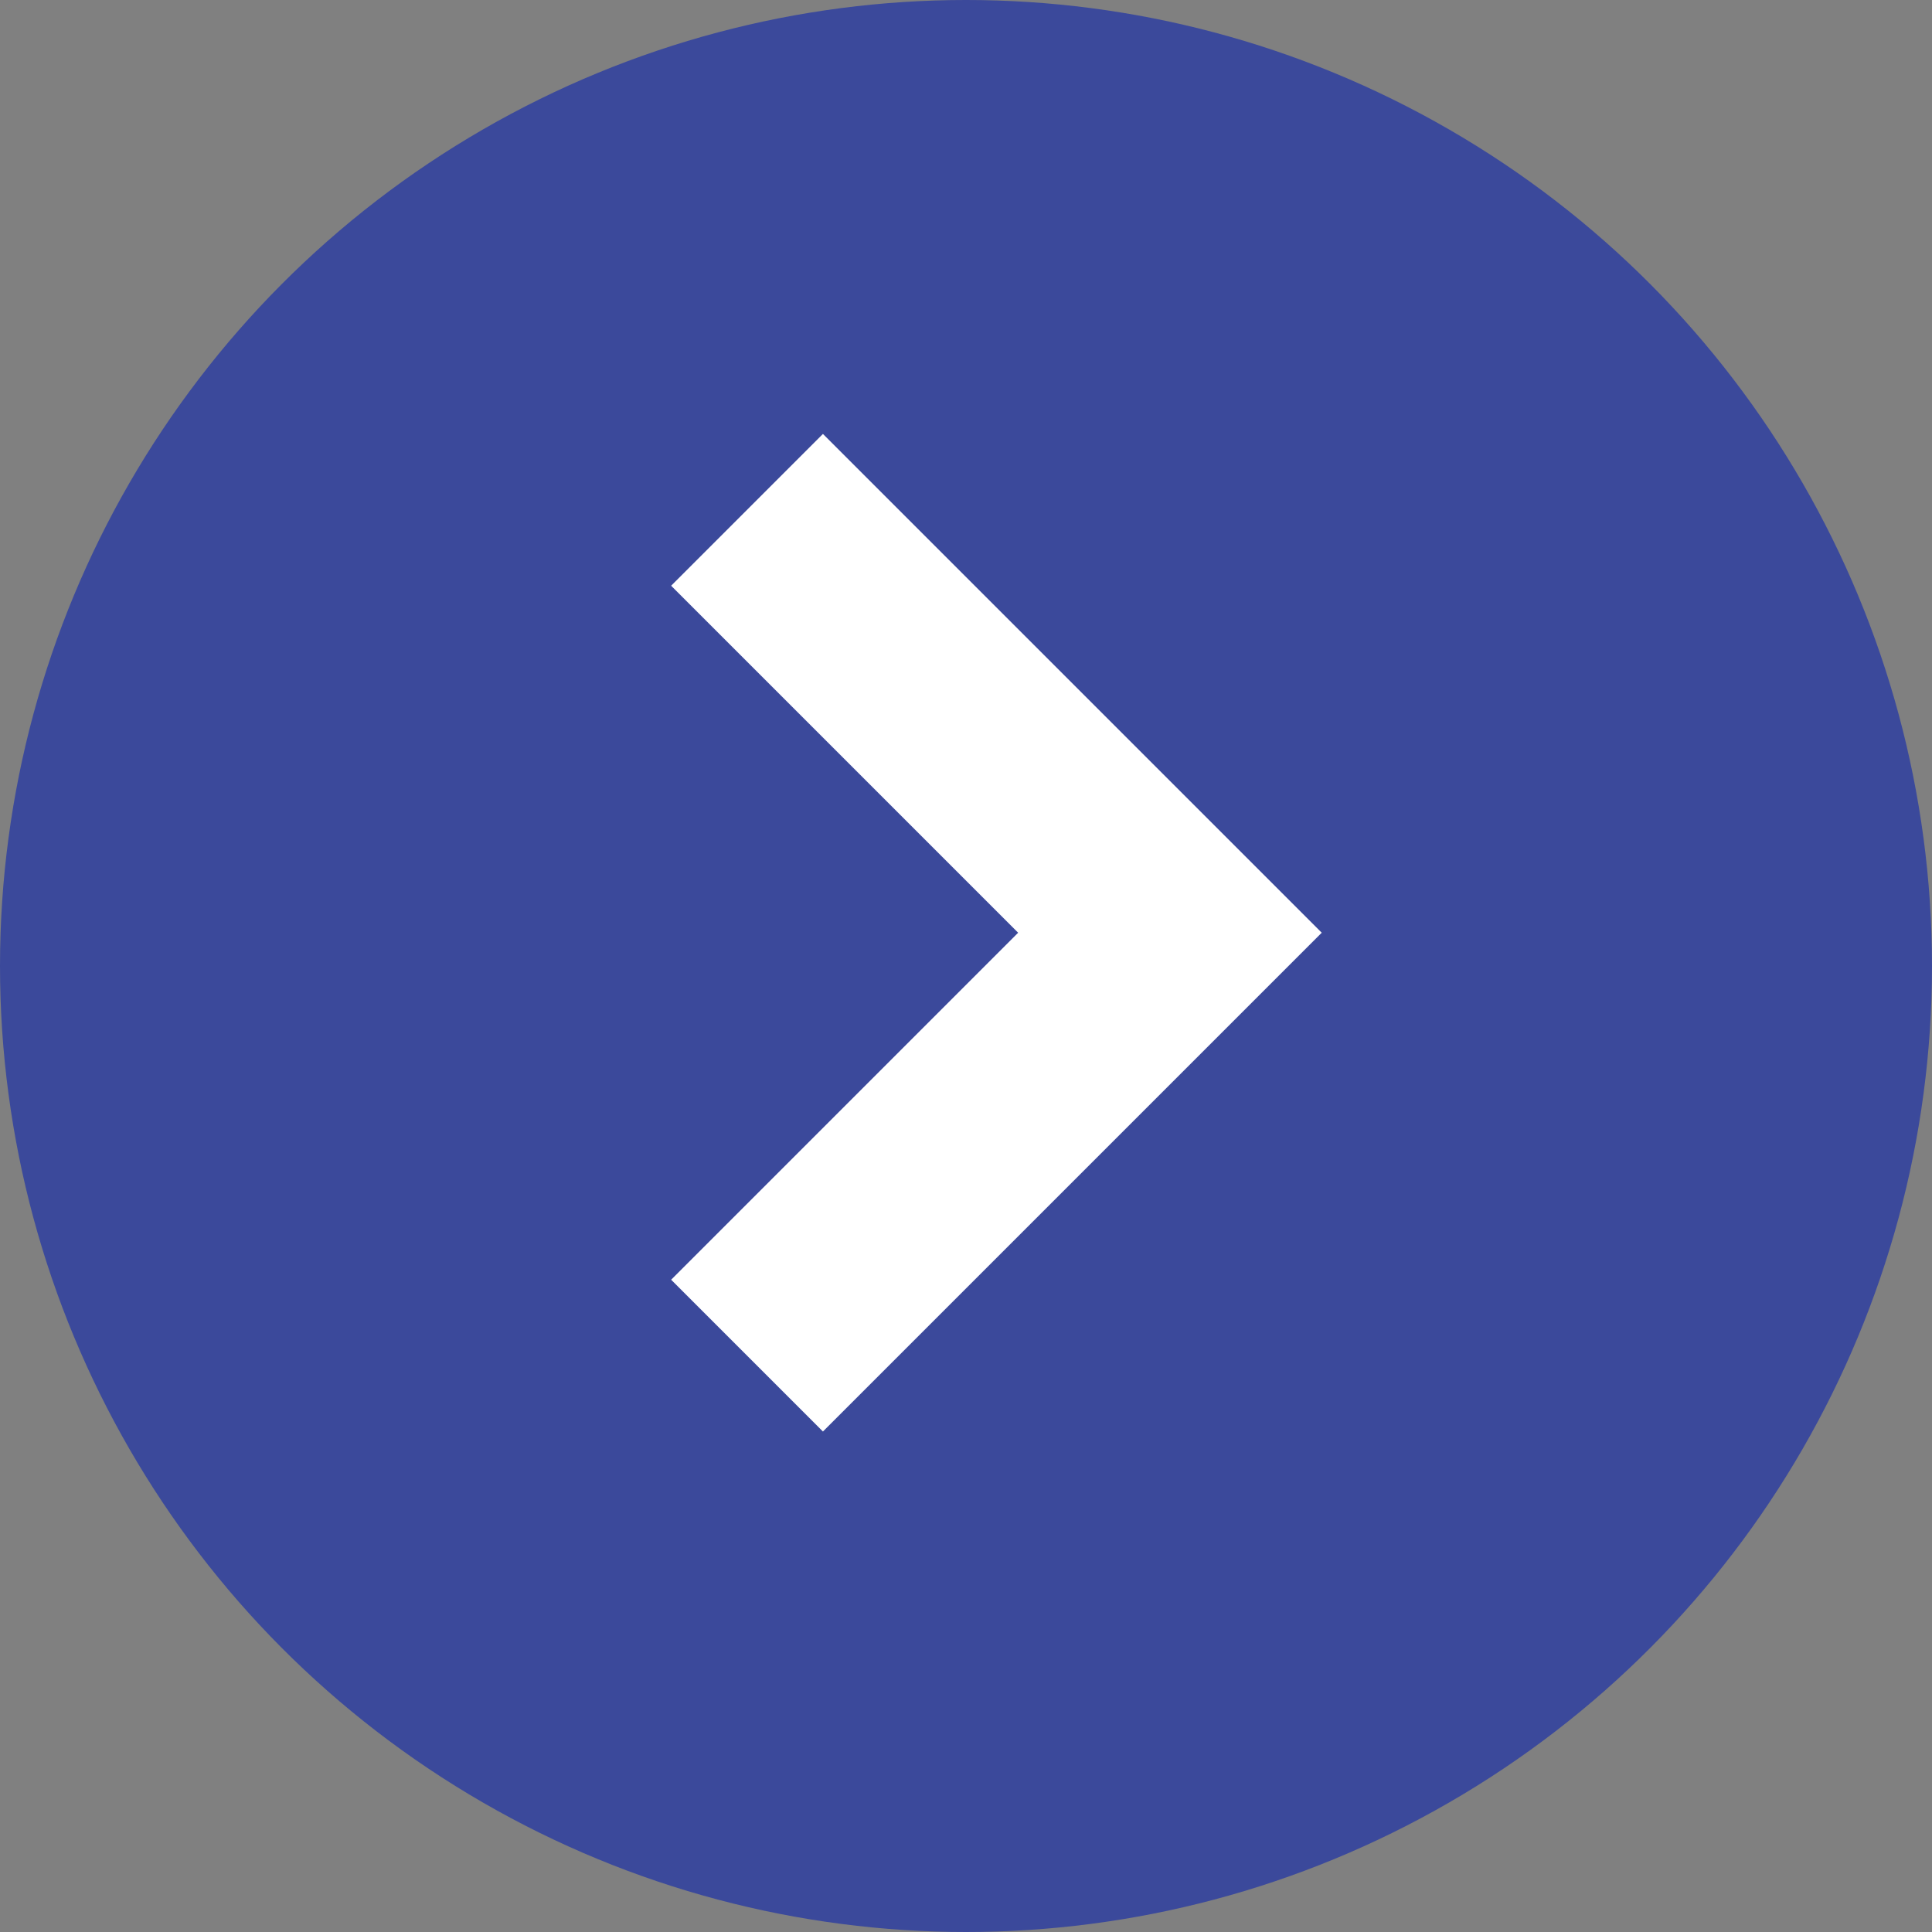
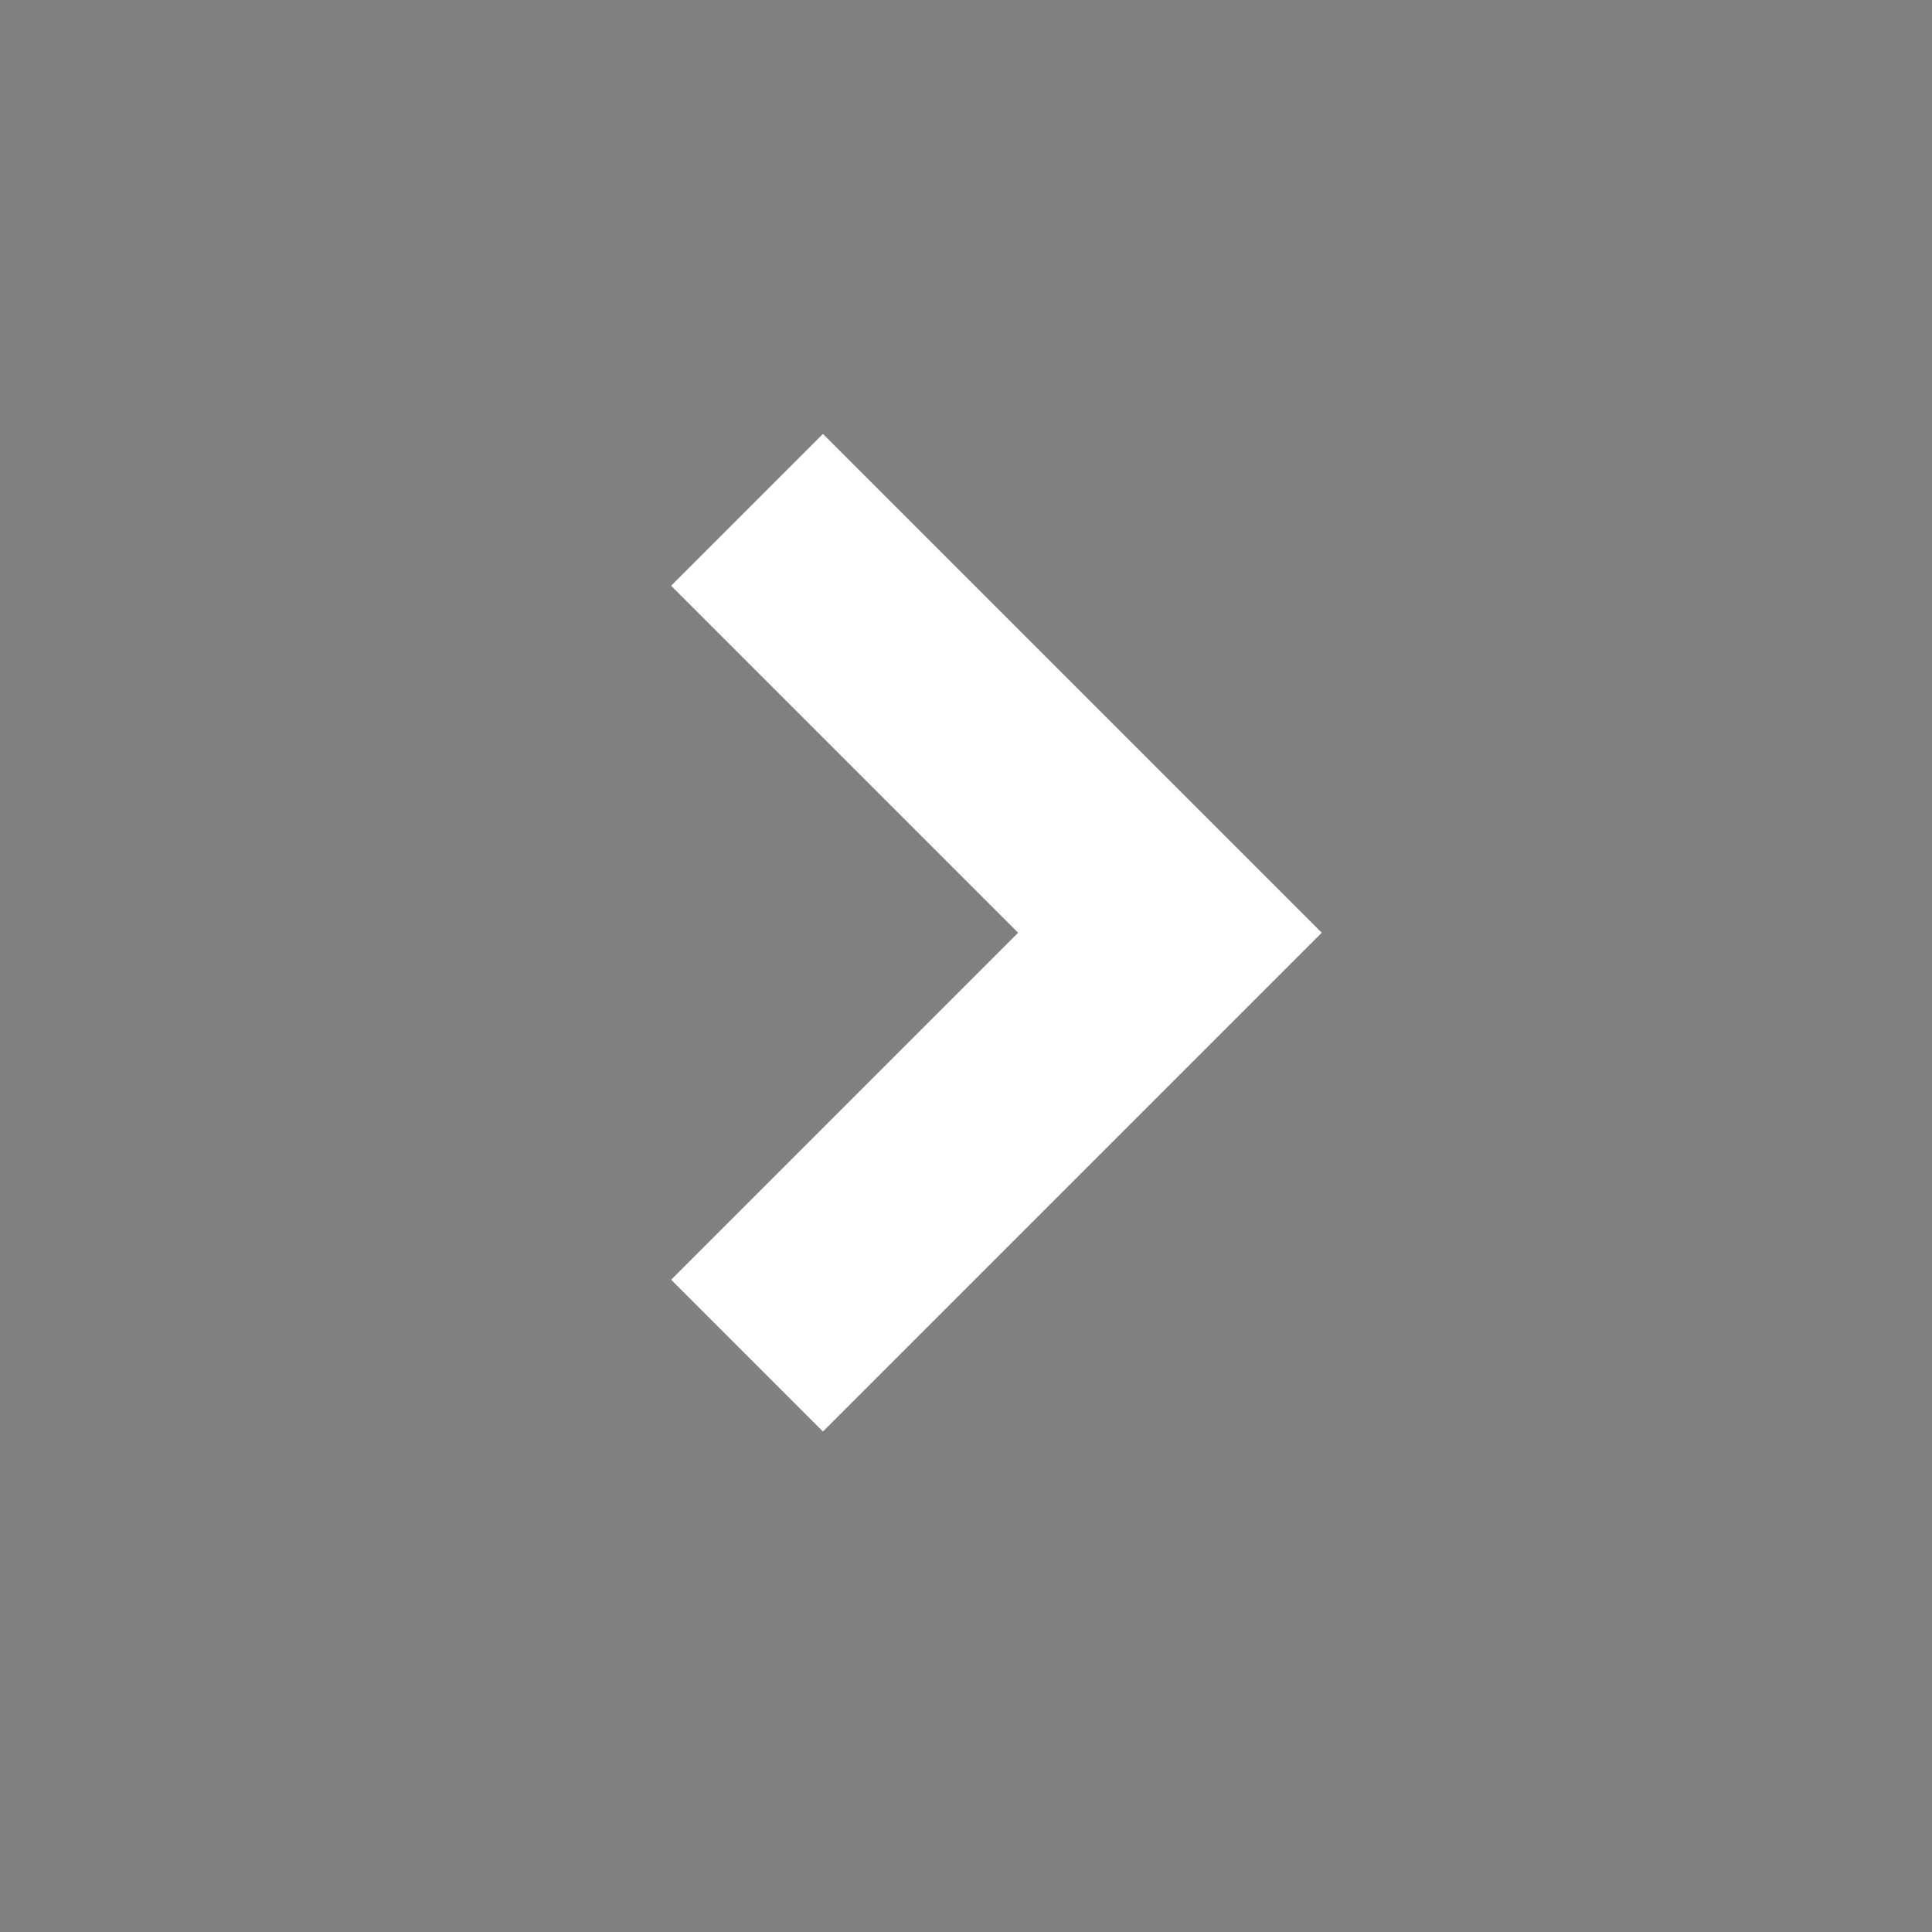
<svg xmlns="http://www.w3.org/2000/svg" viewBox="0 0 18 18">
  <rect x="0" y="0" width="18" height="18" fill="#808080" stroke="none" />
  <defs>
    <style>.cls-1{fill:#3b499b;}.cls-2{fill:none;stroke:#fff;stroke-miterlimit:10;stroke-width:2px;}</style>
  </defs>
  <g id="レイヤー_2" data-name="レイヤー 2">
    <g id="News">
-       <circle class="cls-1" cx="9" cy="9" r="9" />
      <polyline class="cls-2" points="6.96 12.63 10.9 8.69 6.96 4.75" />
    </g>
  </g>
</svg>